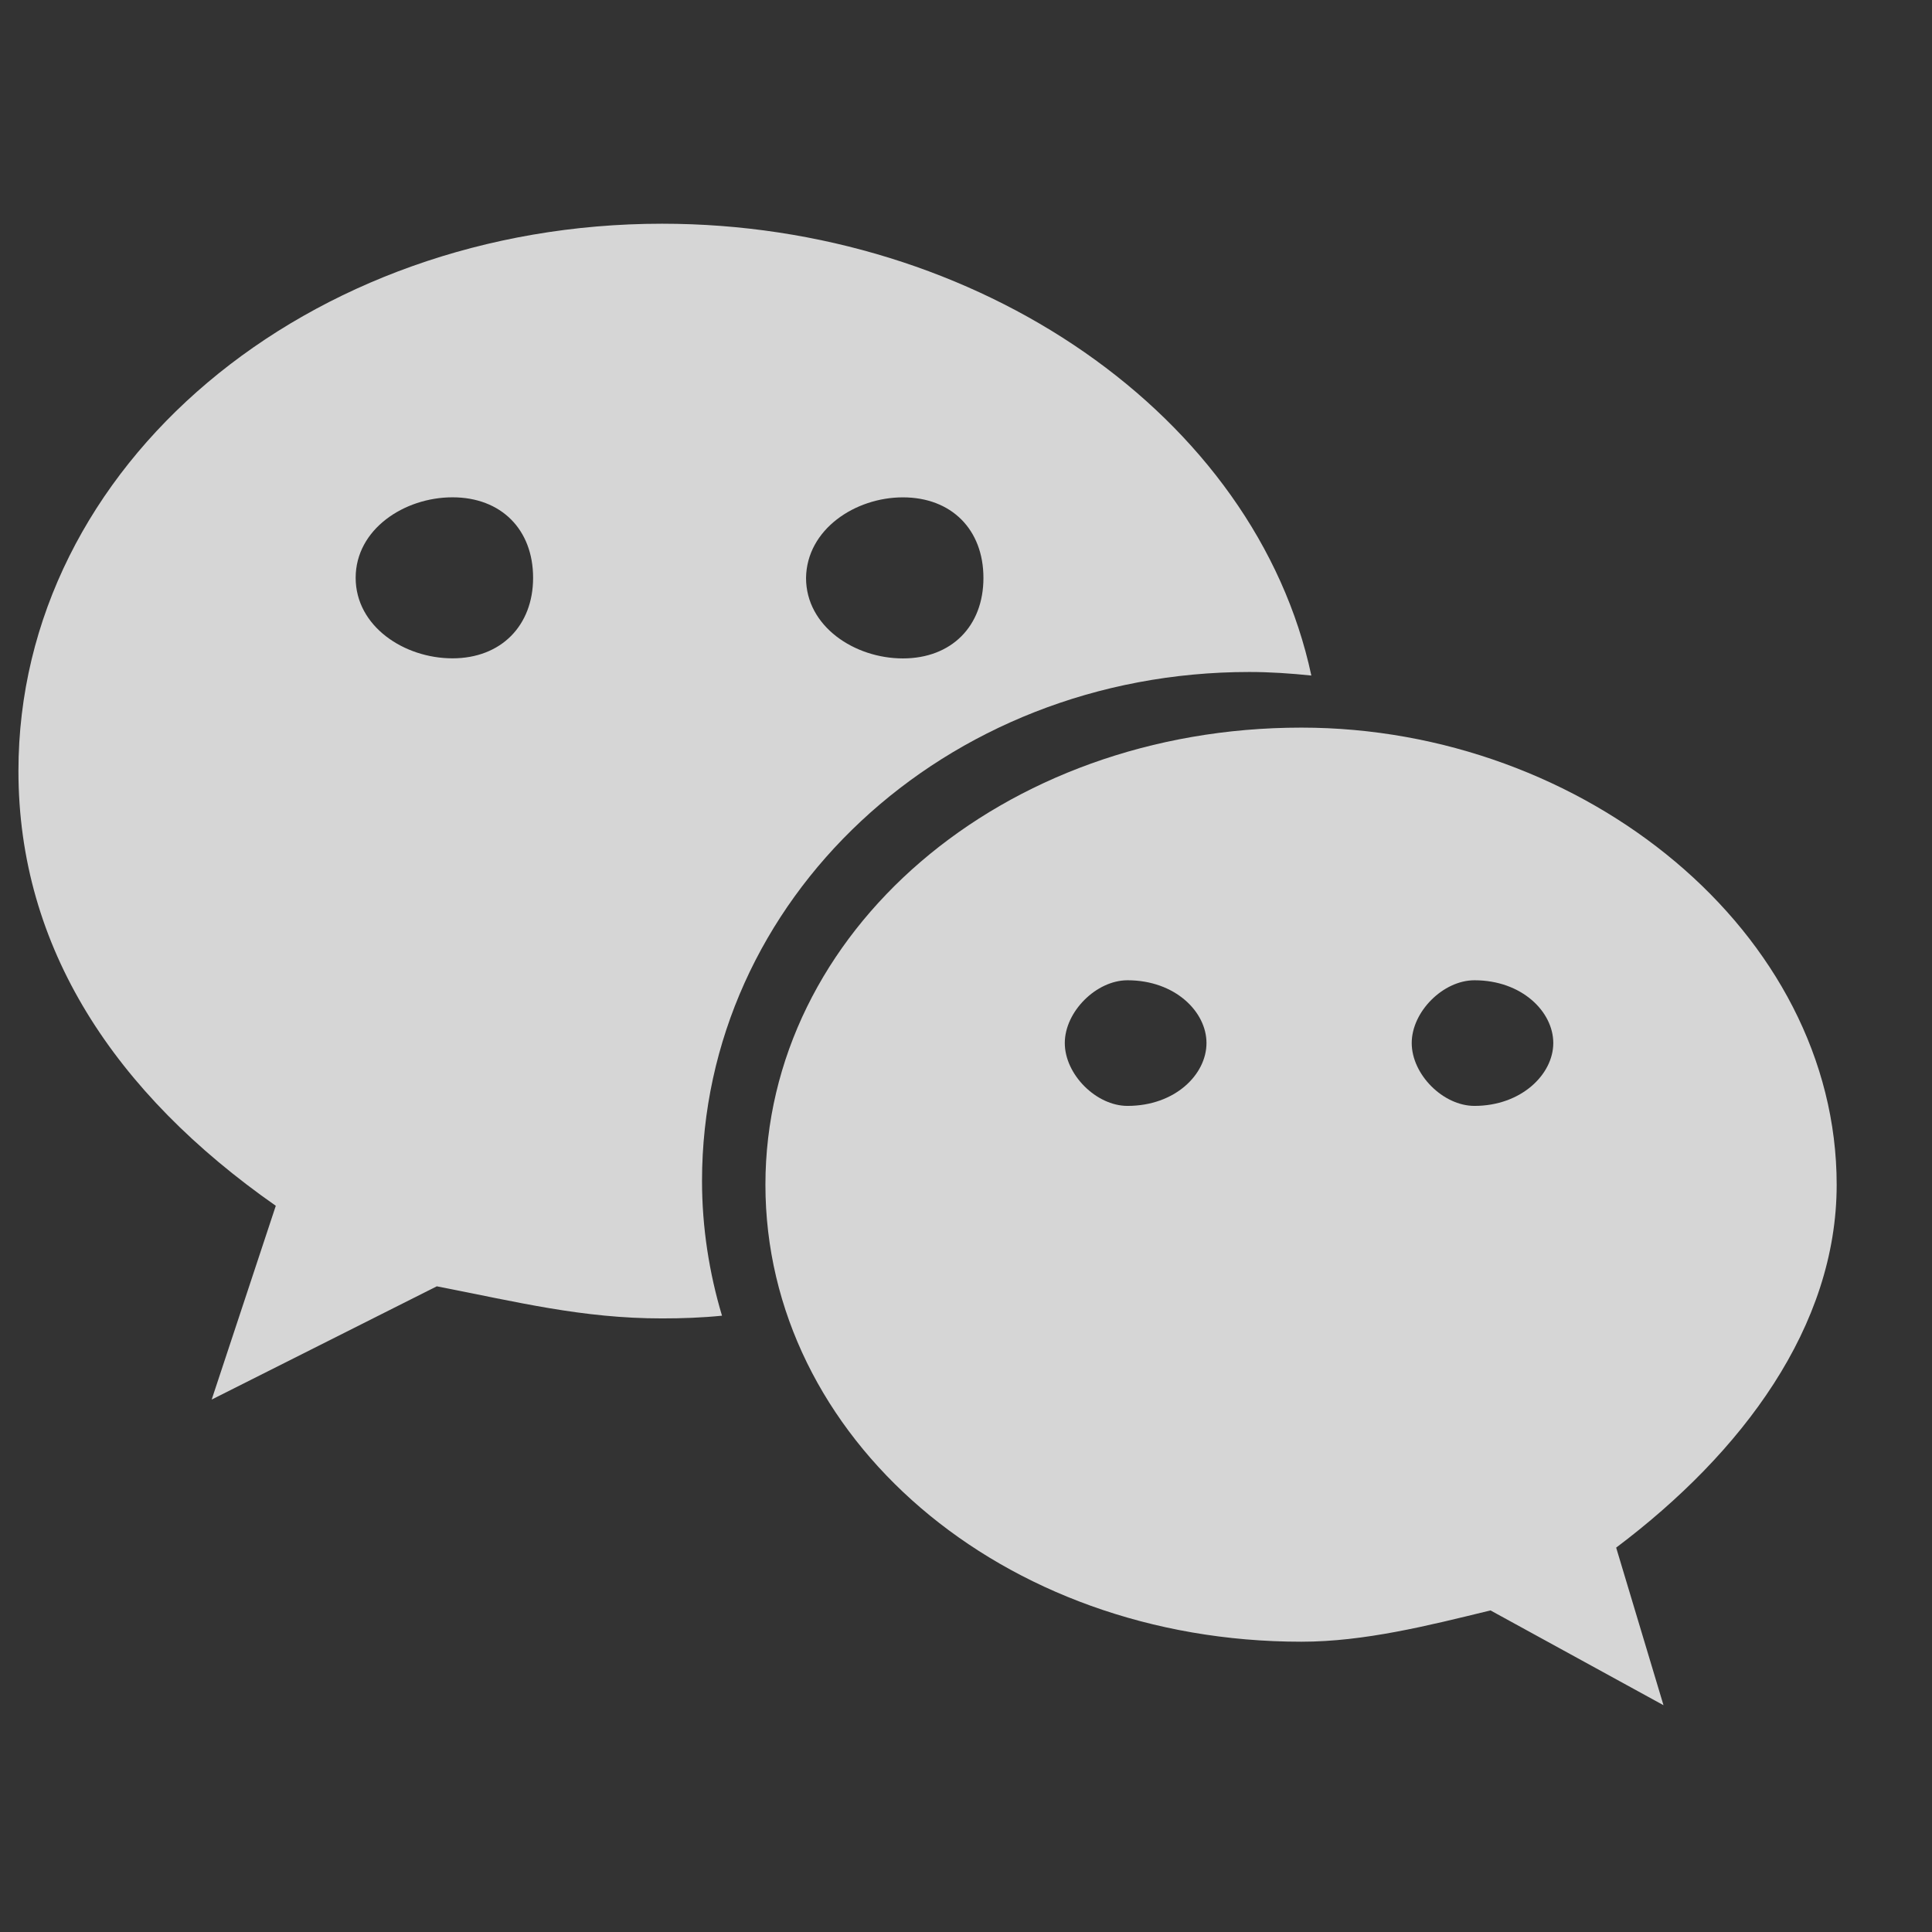
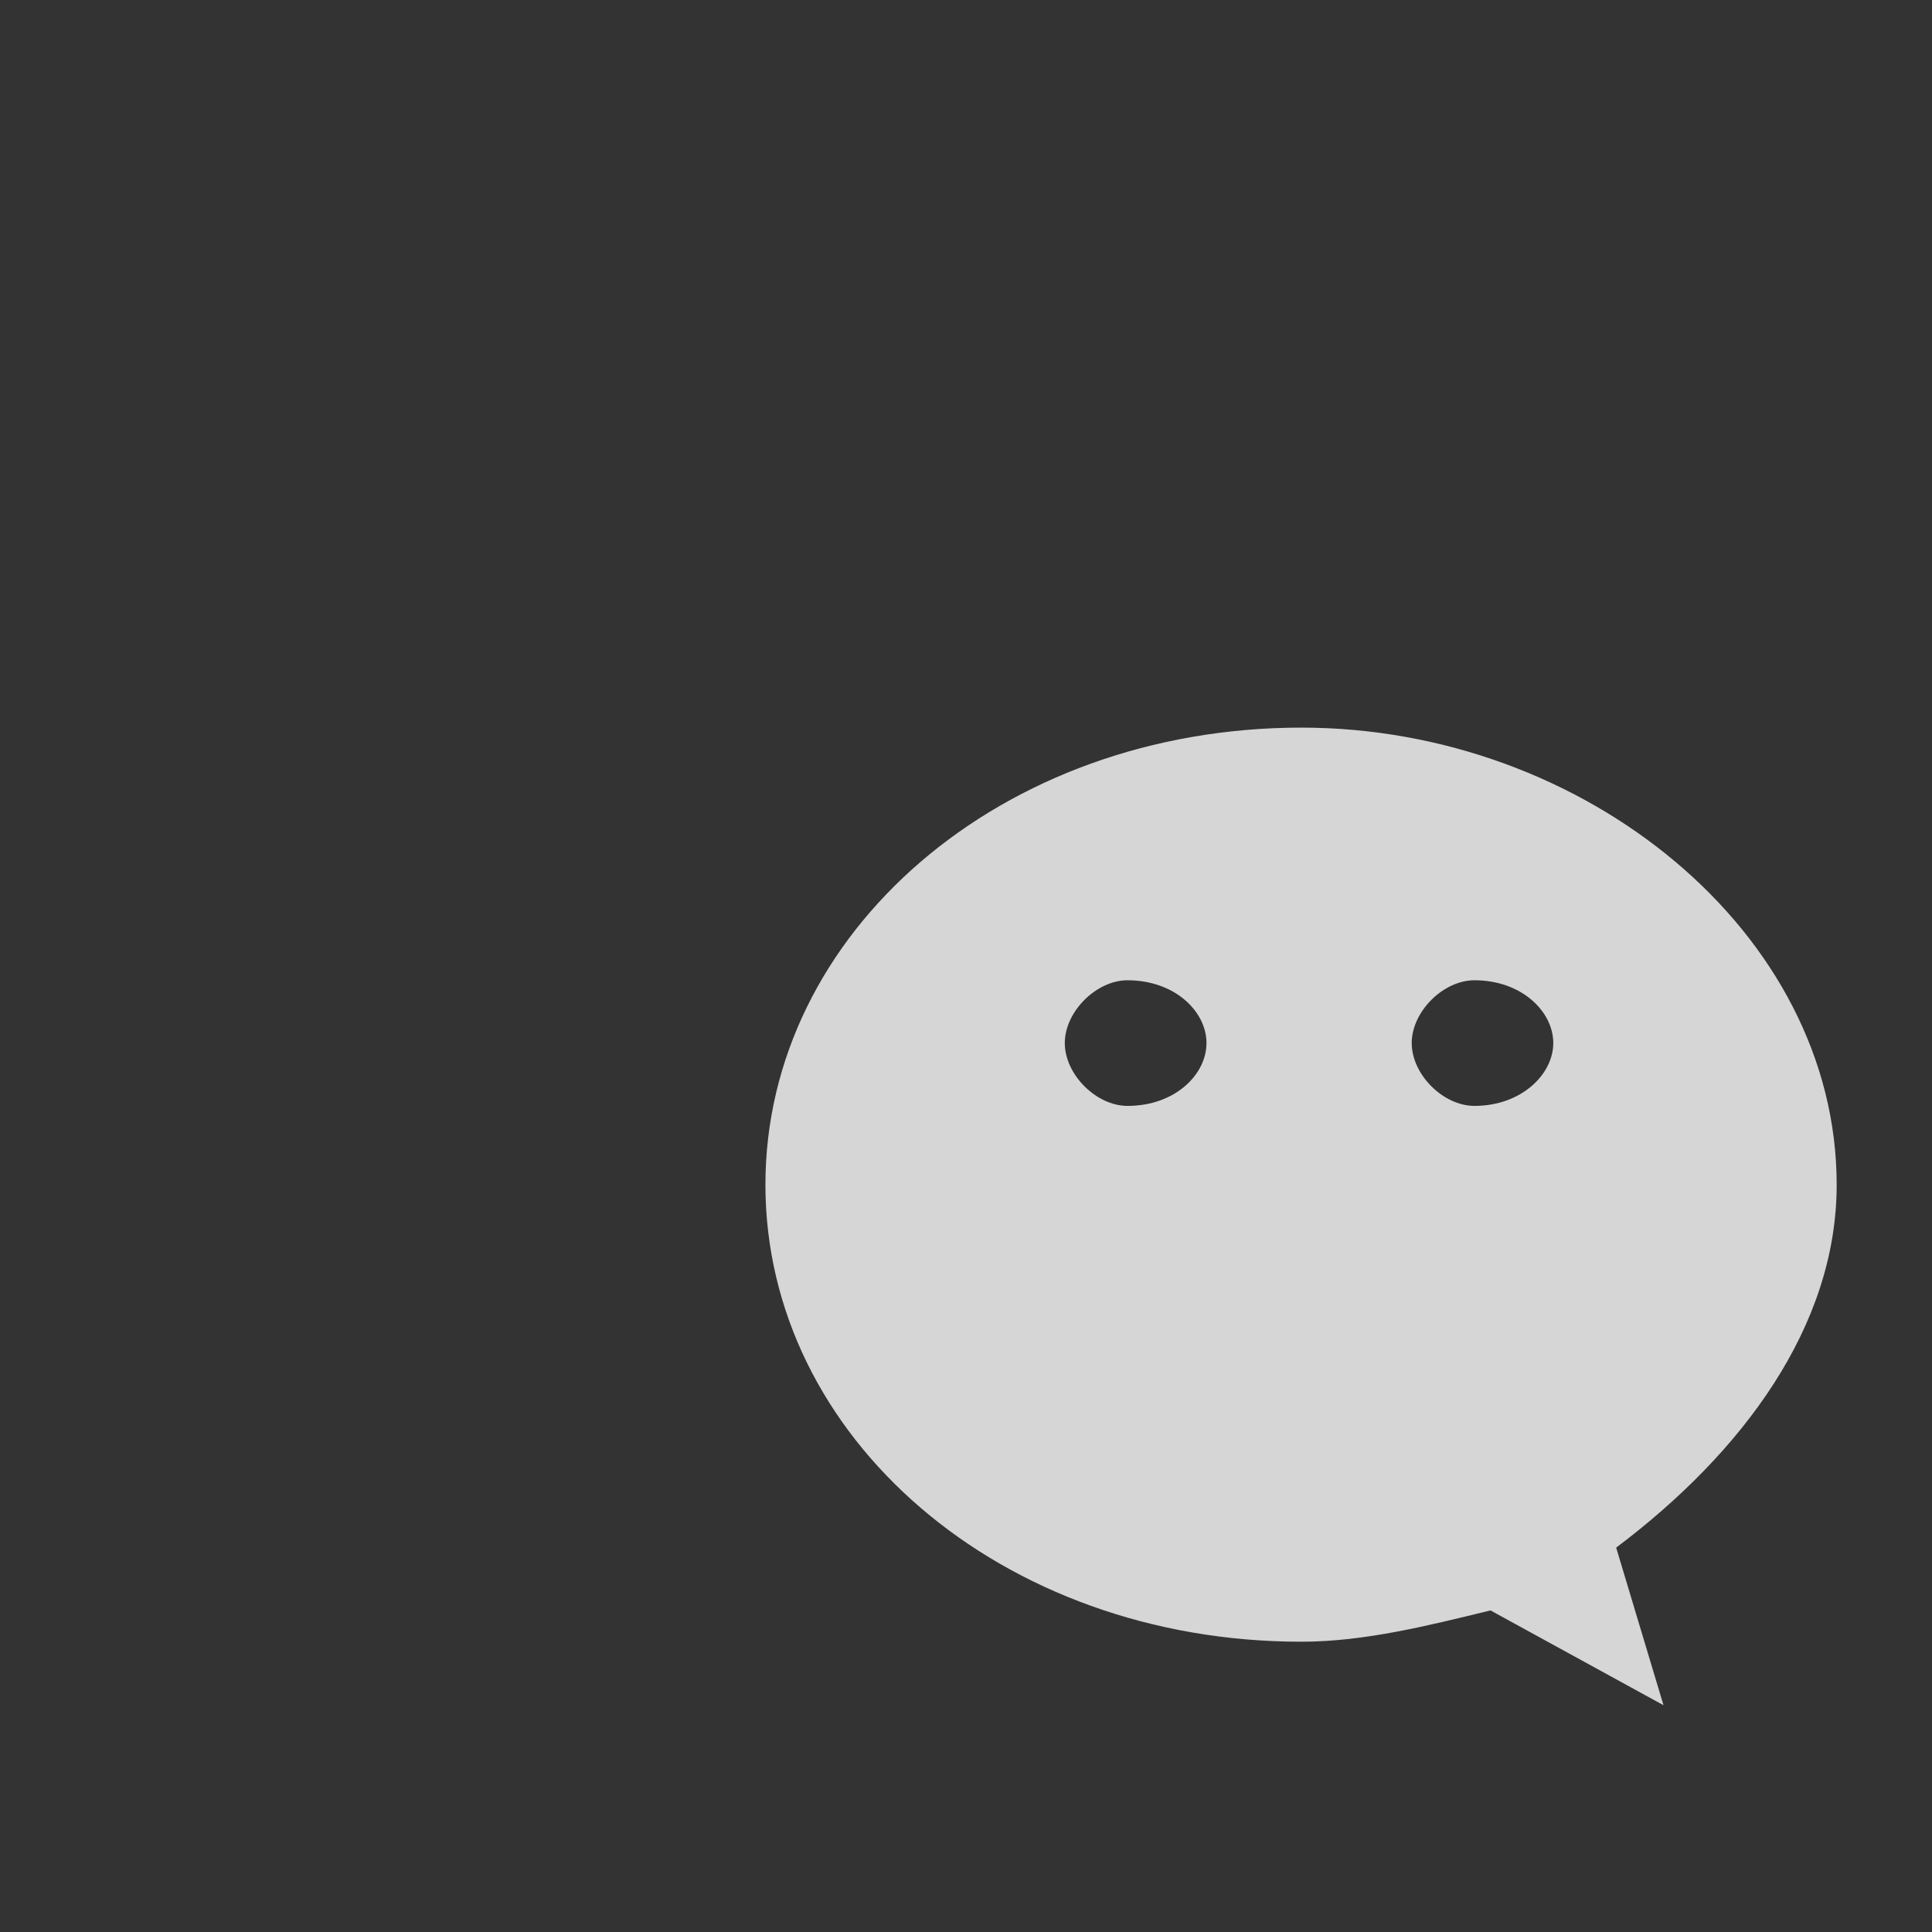
<svg xmlns="http://www.w3.org/2000/svg" width="44px" height="44px" viewBox="0 0 44 44" version="1.1">
  <rect x="0" y="0" width="44" height="44" fill="#333333" stroke="none" />
  <title>微信</title>
  <desc>Created with Sketch.</desc>
  <defs />
  <g id="英文" stroke="none" stroke-width="1" fill="none" fill-rule="evenodd" opacity="0.8">
    <g id="6.1、加入我们-校园招聘" transform="translate(-61, -2277)" fill="#FFFFFF">
      <g id="底部导航栏" transform="translate(-252, 1708)">
        <g id="1" transform="translate(313, 574)">
          <path d="M33.58,20.186 C32.866,20.186 32.151,19.471 32.151,18.754 C32.151,18.041 32.866,17.325 33.58,17.325 C34.659,17.325 35.375,18.041 35.375,18.754 C35.375,19.471 34.642,20.186 33.58,20.186 M25.678,20.186 C24.966,20.186 24.25,19.471 24.25,18.754 C24.25,18.041 24.966,17.325 25.678,17.325 C26.761,17.325 27.477,18.041 27.477,18.754 C27.477,19.471 26.761,20.186 25.678,20.186 M41.829,21.981 C41.829,16.243 36.091,11.571 29.637,11.571 C22.8,11.571 17.432,16.243 17.432,21.981 C17.432,27.734 22.8,32.389 29.637,32.389 C31.069,32.389 32.515,32.025 33.945,31.676 L37.885,33.835 L36.807,30.246 C39.682,28.084 41.829,25.208 41.829,21.981" id="Fill-18" />
-           <path d="M10.306,9.993 C9.201,9.993 8.1,9.263 8.1,8.159 C8.1,7.056 9.203,6.326 10.306,6.326 C11.411,6.326 12.141,7.056 12.141,8.159 C12.141,9.248 11.411,9.993 10.306,9.993 M20.563,6.327 C21.667,6.327 22.397,7.058 22.397,8.162 C22.397,9.264 21.667,9.995 20.563,9.995 C19.459,9.995 18.357,9.264 18.357,8.162 C18.373,7.056 19.475,6.327 20.563,6.327 M28.453,10.304 C28.923,10.304 29.395,10.336 29.865,10.385 C28.601,4.476 22.288,0.095 15.078,0.095 C7.027,0.095 0.42,5.58 0.42,12.559 C0.42,16.586 2.613,19.896 6.281,22.461 L4.821,26.874 L9.948,24.295 C11.783,24.652 13.259,25.026 15.078,25.026 C15.532,25.026 15.988,25.01 16.443,24.964 C16.151,23.988 15.988,22.951 15.988,21.895 C15.988,15.498 21.491,10.304 28.453,10.304" id="Fill-20" />
        </g>
      </g>
    </g>
  </g>
</svg>